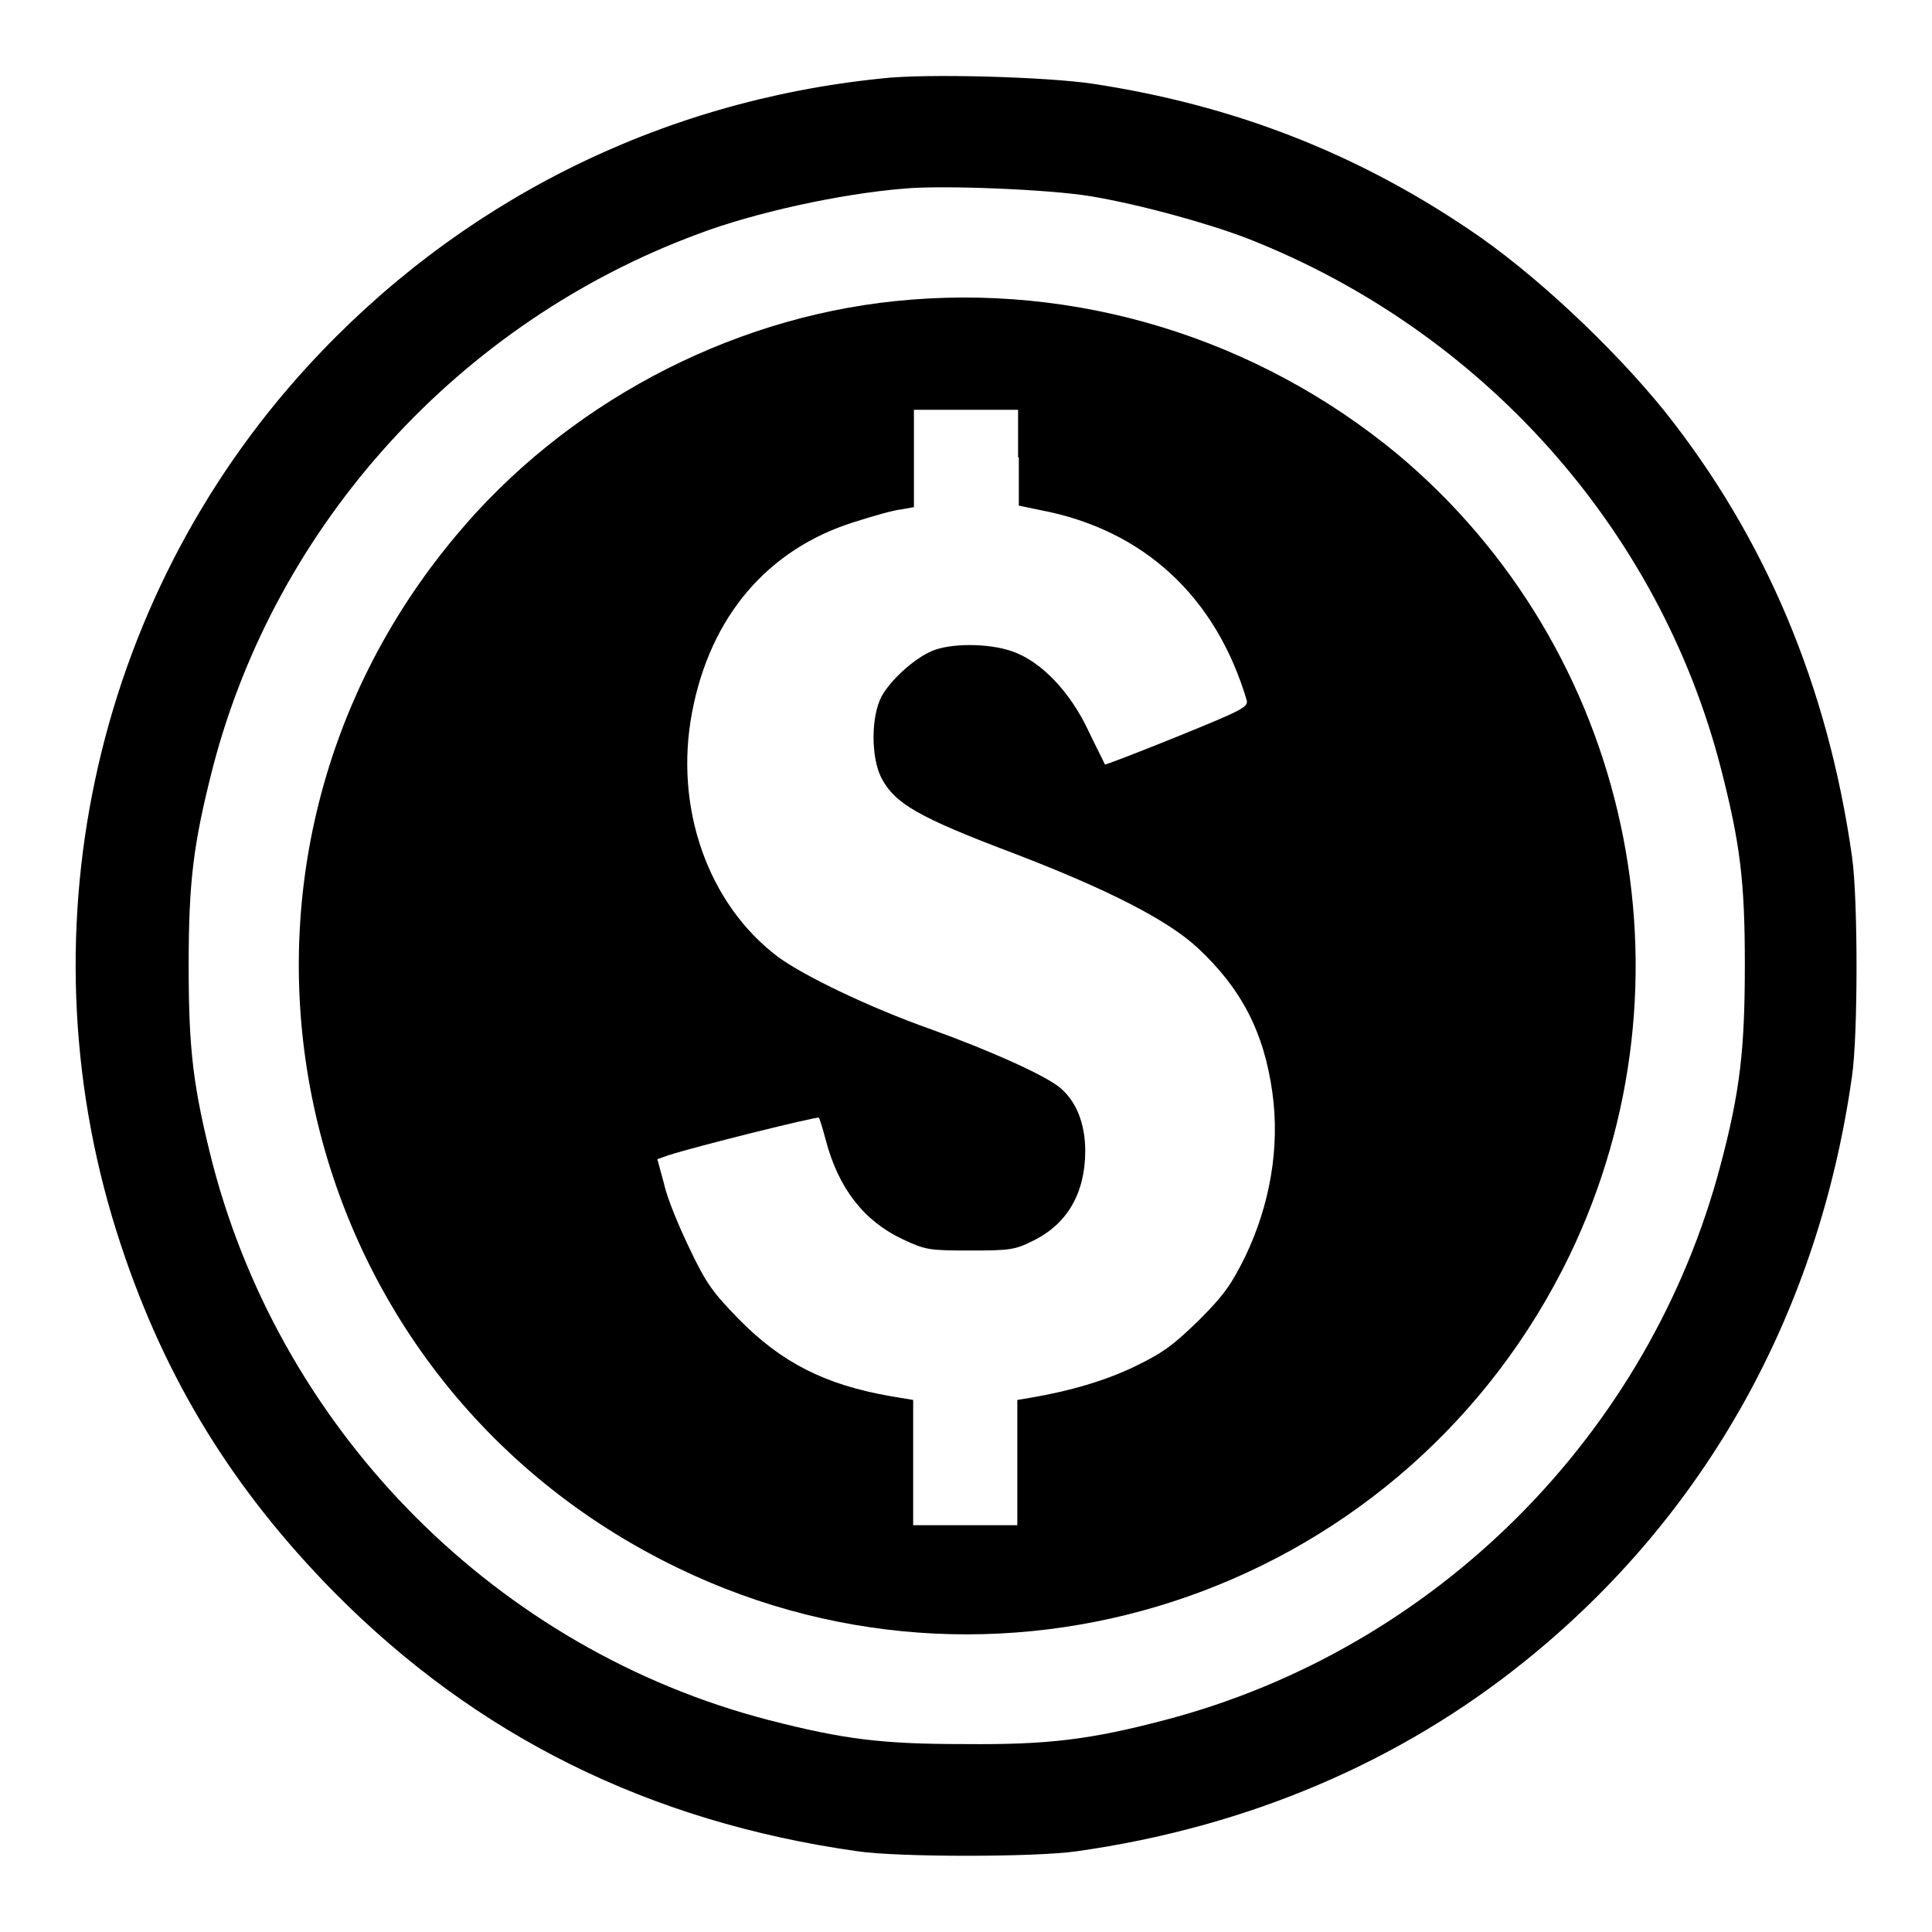
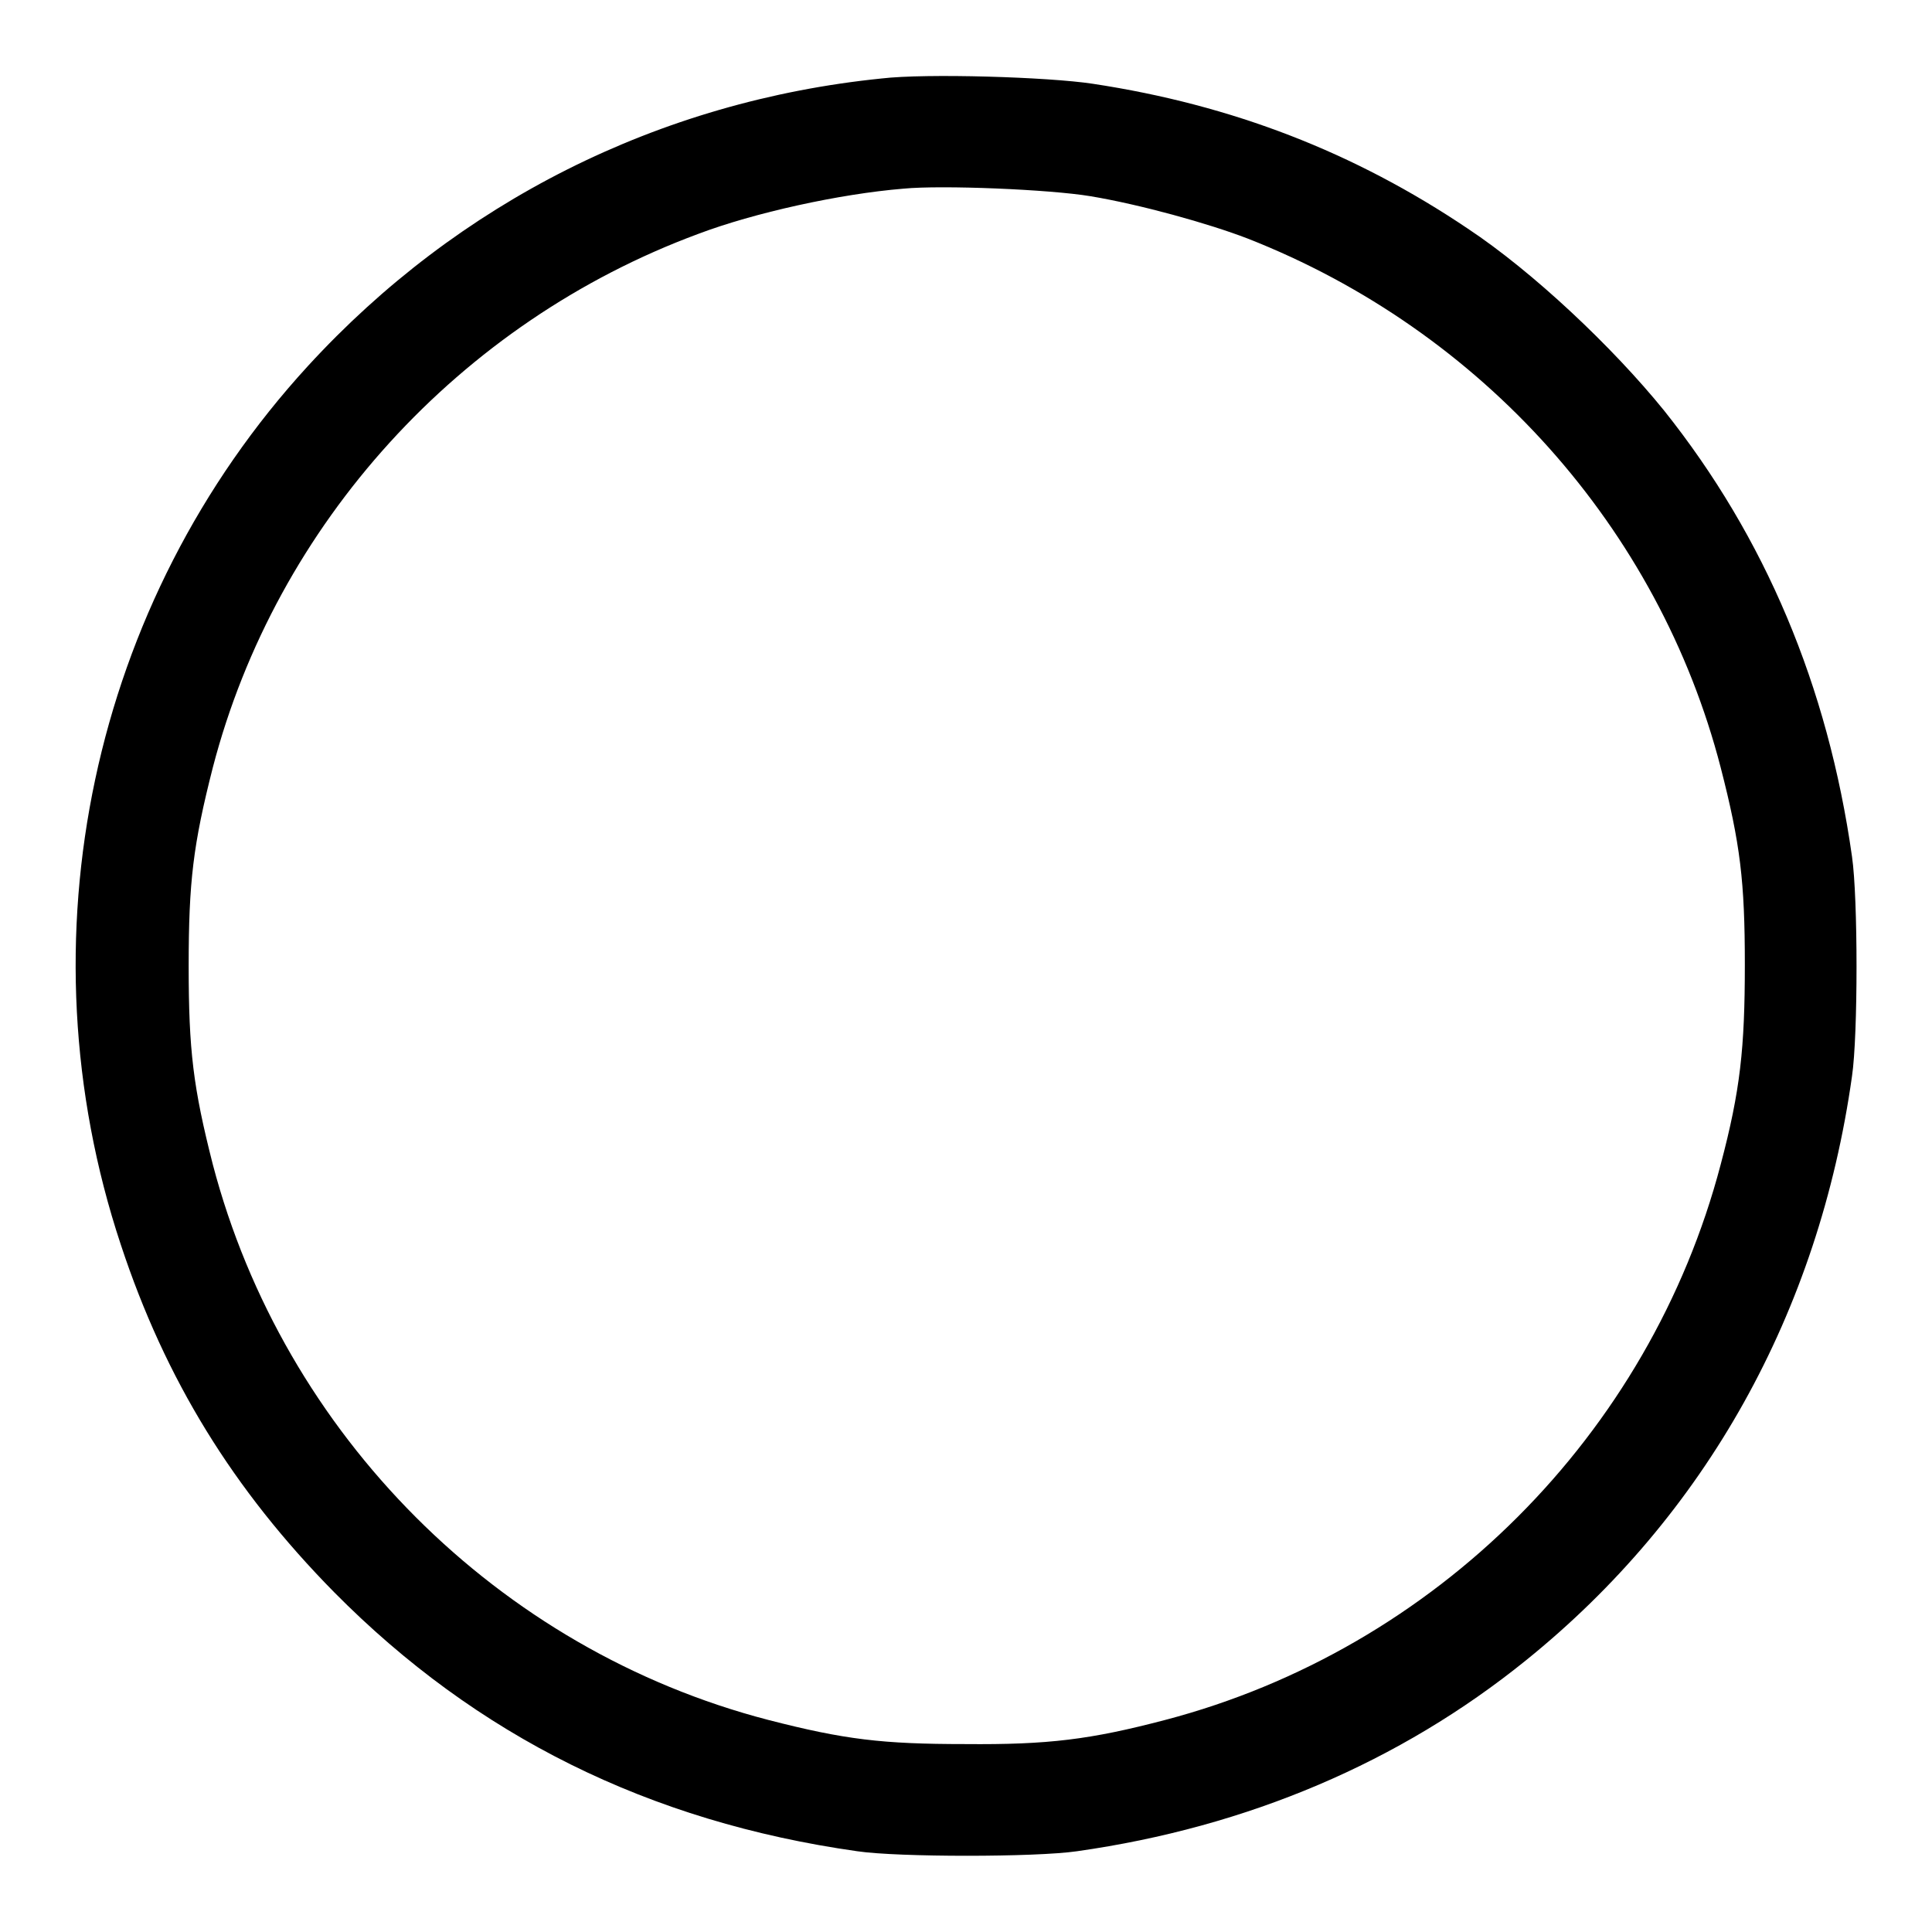
<svg xmlns="http://www.w3.org/2000/svg" version="1.1" x="0px" y="0px" viewBox="0 0 256 256" enable-background="new 0 0 256 256" xml:space="preserve">
  <g>
    <g>
      <g>
        <path fill="#000000" d="M116.8,10.4c-29.5,3-56.1,16.4-76,38.1C12.1,79.8,2.6,124.5,16,164.9c5.9,17.9,14.9,32.5,28.3,46.1c18.8,19,41.7,30.4,69.3,34.3c5.4,0.8,23.6,0.8,29.1,0c22.6-3.2,42.8-11.8,59.5-25.3c23.8-19.2,38.8-46.1,43.2-77.4c0.8-5.4,0.8-23.6,0-29.1c-3.2-22.6-11.5-42.3-24.9-59.1c-6.8-8.4-17.4-18.4-26-24.1c-15-10.1-31.2-16.4-49.7-19.2C138.9,10.2,122.7,9.7,116.8,10.4z M144.5,26c6.6,1.1,15.6,3.6,20.8,5.6c31.1,12.2,54.5,38.4,62.7,70.1c2.6,10.1,3.2,15.1,3.2,26.1c0,11.1-0.6,16.7-3.2,26.5c-9.4,35.8-37.8,64.2-73.6,73.6c-9.9,2.6-15.5,3.3-26.5,3.2c-11,0-16-0.6-26.1-3.2c-35.8-9.3-64.2-37.8-73.6-73.6C25.6,144.1,25,139.2,25,128c0-11.2,0.6-16.1,3.2-26.3c8.4-32.3,32.7-59,64.3-70.7c7.4-2.8,18.7-5.3,27.2-6C124.8,24.5,139.1,25.1,144.5,26z" />
-         <path fill="#000000" d="M118.6,39.9C96.3,42.2,74.8,53.7,60.4,71c-37.2,44.4-22.8,111.6,29.5,136.8c43.9,21.2,96.8,2.6,118.1-41.5c17.5-36.4,8.1-80.2-22.8-106.1C166.6,44.8,142.6,37.4,118.6,39.9z M135,60.6V67l2.9,0.6c13.6,2.6,23.2,11.4,27.3,25.2c0.2,0.9-0.6,1.3-9.2,4.8c-5.2,2.1-9.6,3.8-9.6,3.7c0-0.1-1-2-2.1-4.3c-2.5-5.4-6.4-9.4-10.2-10.7c-3.1-1.1-8.3-1.1-10.7,0c-2.3,1-5.4,3.8-6.6,6c-1.4,2.7-1.4,8.1,0,10.8c1.8,3.4,4.9,5.2,17.6,10c12.5,4.8,20.3,8.8,24.3,12.5c5.8,5.4,8.8,11.2,9.9,19.2c1,7.2-0.3,14.8-3.6,21.7c-1.8,3.6-2.7,5-6.1,8.4c-3.4,3.3-4.7,4.3-8.4,6.1c-3.9,1.9-8.6,3.3-13.9,4.2l-1.8,0.3v8.3v8.3h-6.9h-6.9v-8.3v-8.3l-3-0.5c-8.6-1.5-14.4-4.4-20.1-10.2c-3.5-3.6-4.3-4.7-6.5-9.3c-1.4-2.9-3-6.7-3.4-8.6l-0.9-3.3l1.4-0.5c3.7-1.2,19.8-5.2,20-5c0.1,0.1,0.5,1.4,0.9,2.9c1.7,6.5,5.1,10.8,10.2,13.2c3,1.4,3.4,1.5,8.9,1.5c5.4,0,6-0.1,8.4-1.3c4.5-2.2,6.9-6.3,6.9-11.9c0-3.6-1.2-6.7-3.5-8.5c-2.2-1.7-9.4-4.9-16.9-7.6c-8.2-2.9-16.9-7.1-20.3-9.6c-9.3-7-13.8-19.8-11.4-32.4c2.4-12.7,10-21.6,21.4-25.2c2.5-0.8,5.3-1.6,6.3-1.7l1.7-0.3v-6.4v-6.5h6.9h6.9V60.6L135,60.6z" />
      </g>
    </g>
  </g>
</svg>